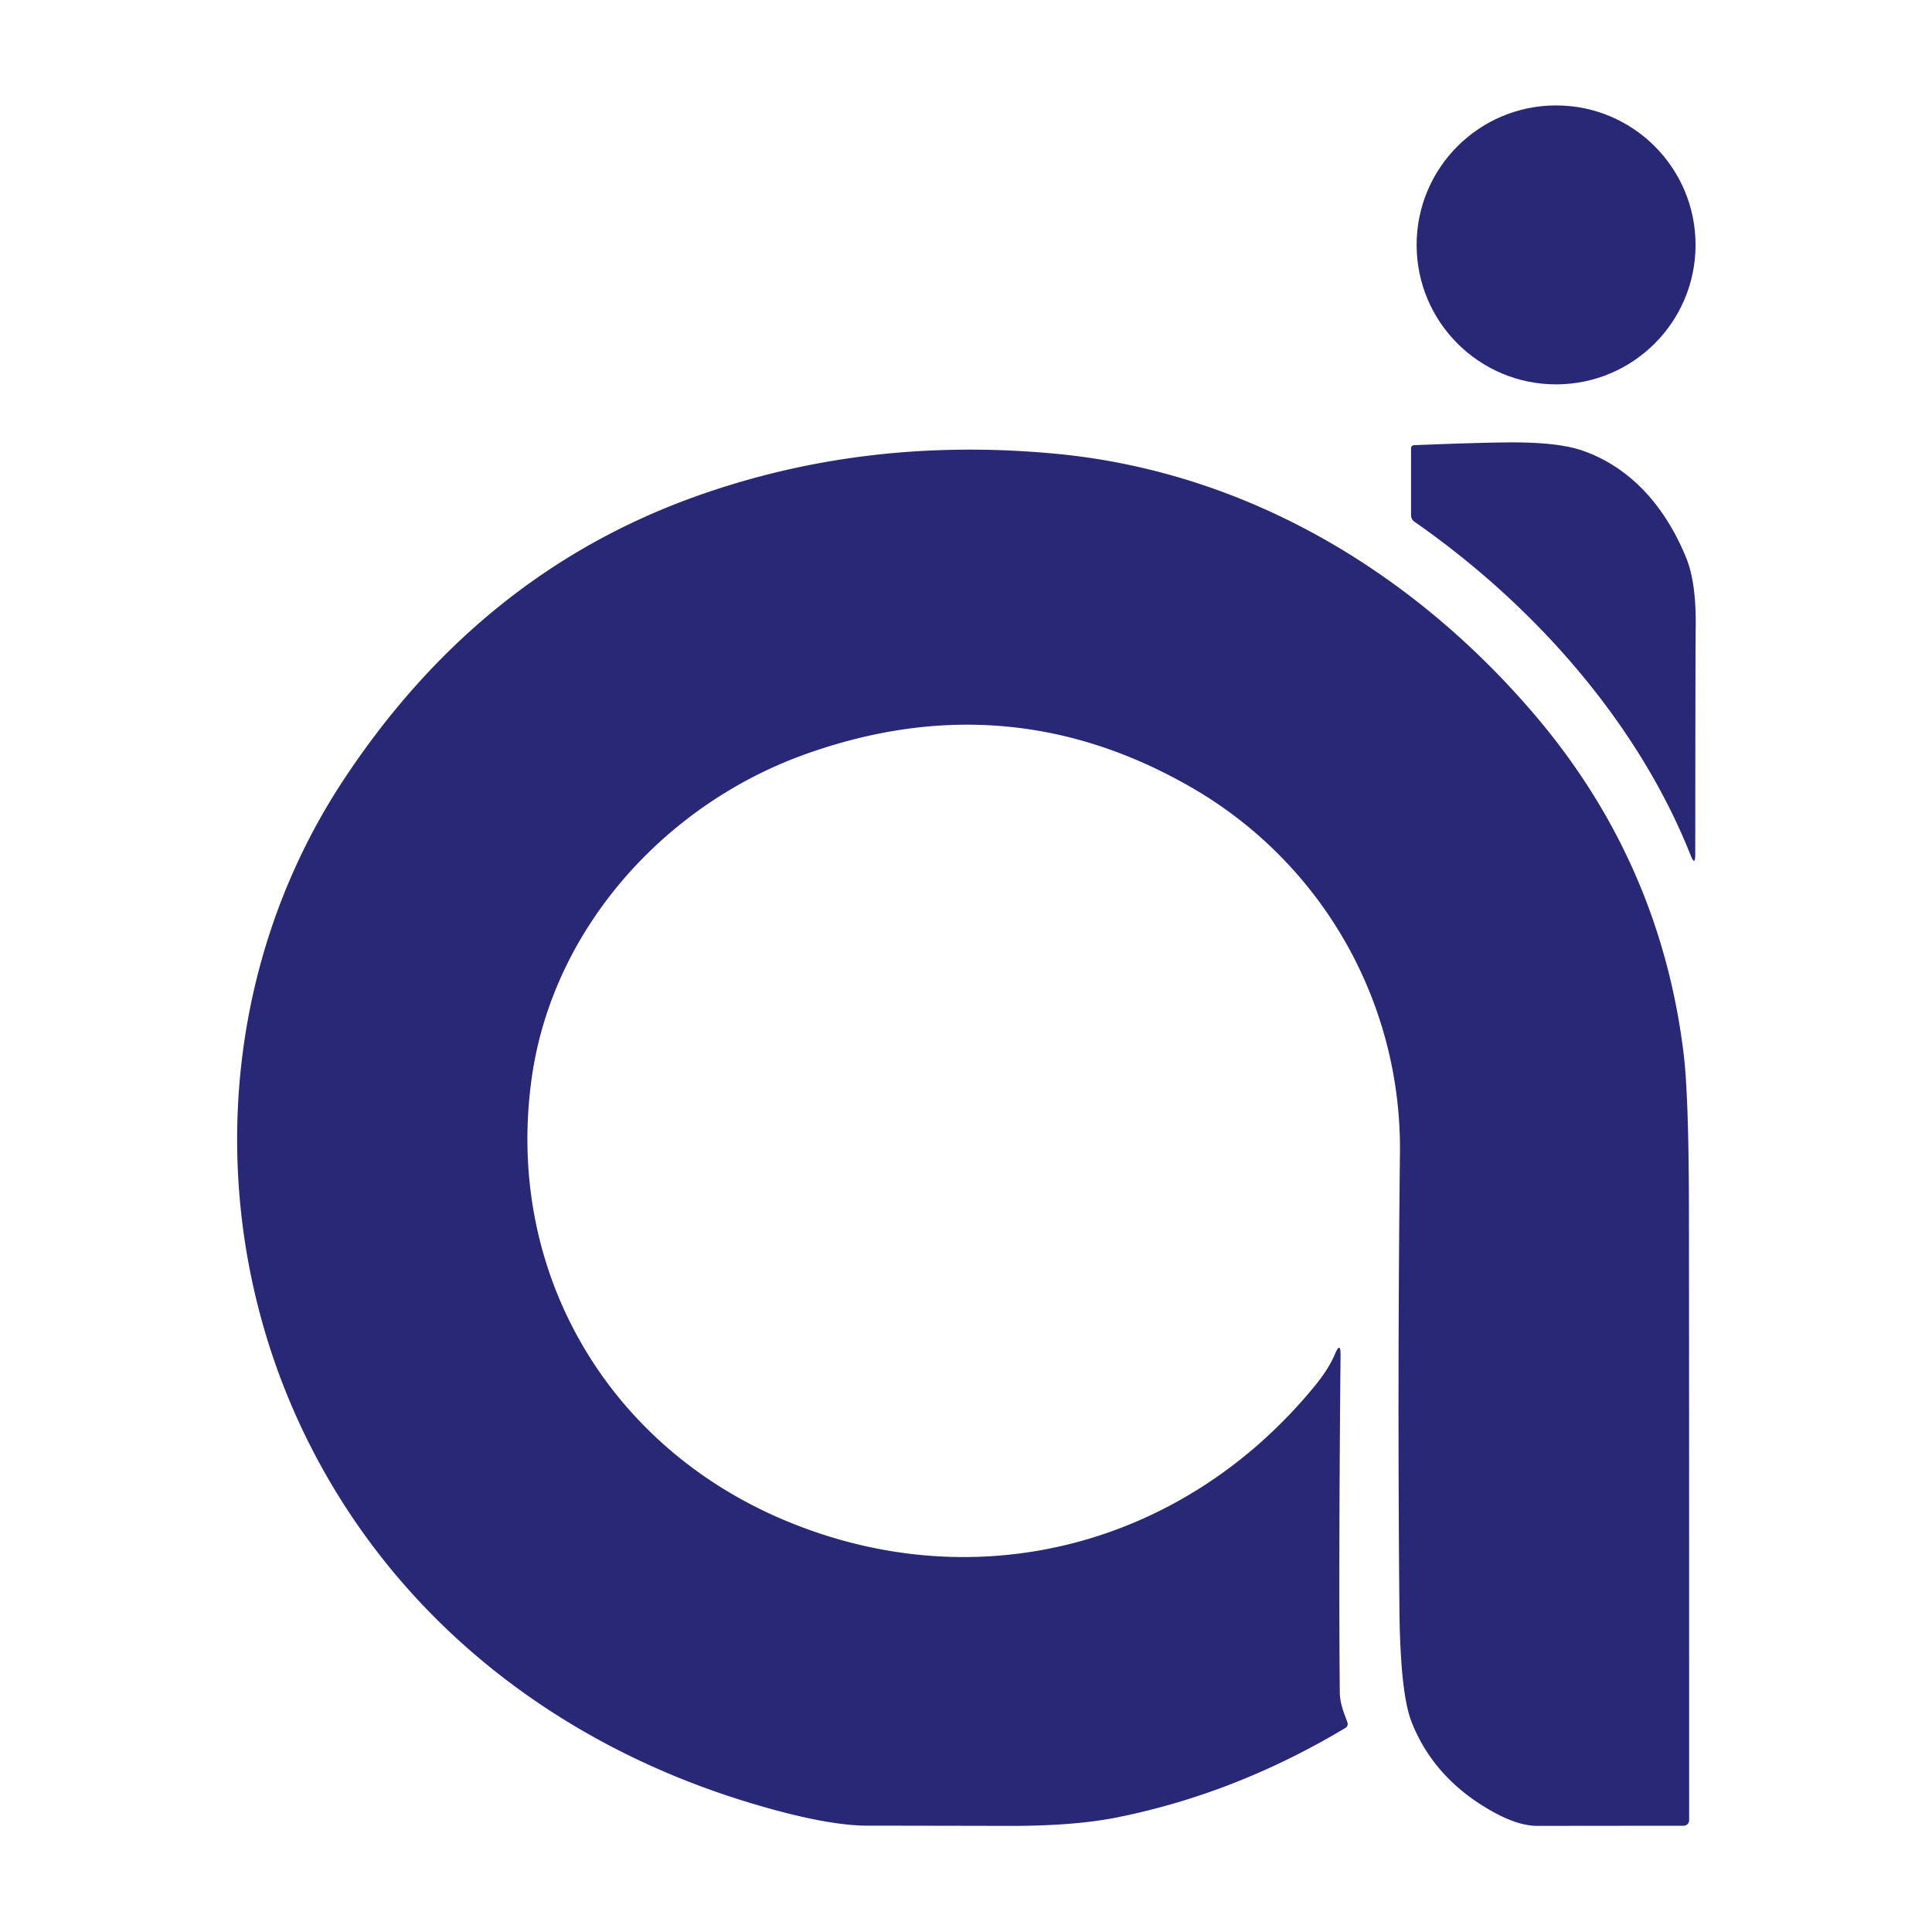
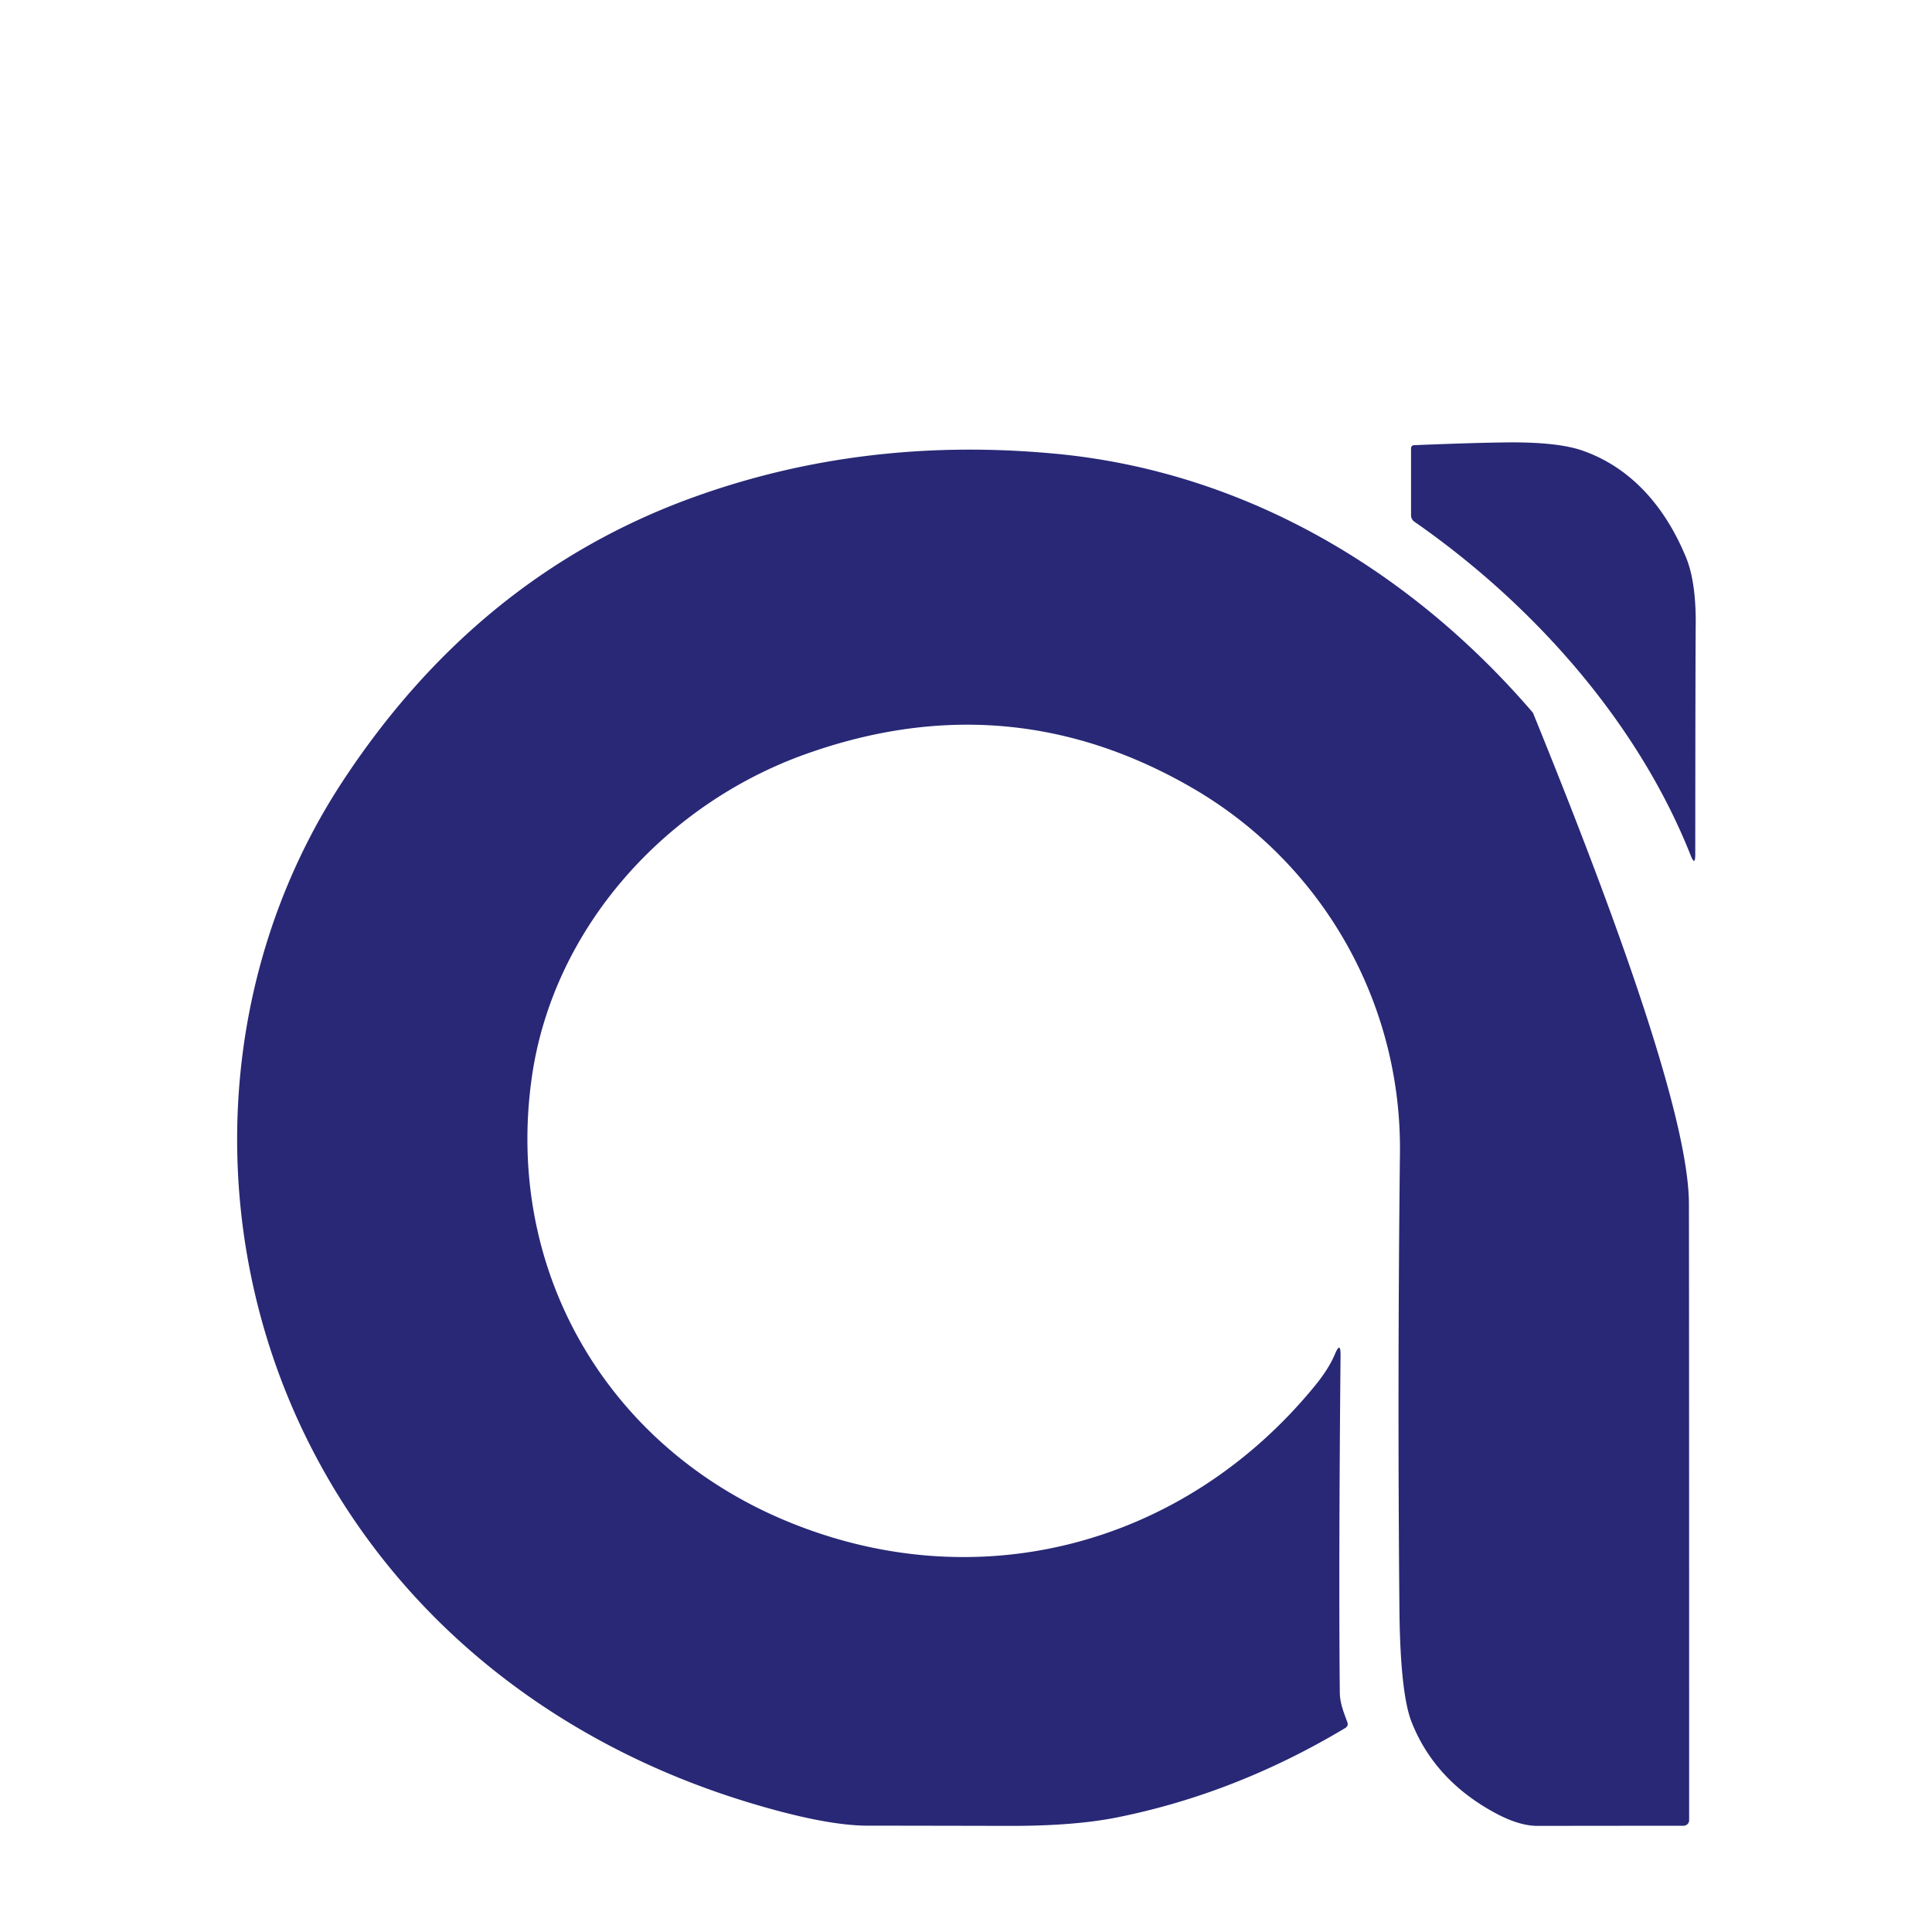
<svg xmlns="http://www.w3.org/2000/svg" version="1.1" viewBox="0.00 0.00 256.00 256.00">
-   <circle fill="#282876" cx="206.19" cy="32.45" r="18.48" />
  <path fill="#282876" d="   M 224.01 113.31   C 217.03 95.73 203.24 80.14 187.43 69.14   A 1.05 1.04 -73.2 0 1 186.97 68.27   L 186.97 59.38   A 0.40 0.39 -1.5 0 1 187.35 58.99   Q 195.45 58.66 199.74 58.62   Q 206.41 58.56 209.70 59.71   C 216.35 62.04 220.76 67.43 223.40 73.84   Q 224.75 77.11 224.69 82.86   Q 224.65 85.93 224.63 113.19   Q 224.63 114.88 224.01 113.31   Z" />
-   <path fill="#282876" d="   M 99.41 238.90   C 73.34 231.04 51.95 214.07 40.29 189.90   C 27.10 162.53 28.50 129.36 45.33 103.64   Q 63.29 76.22 91.88 65.89   Q 114.55 57.70 140.05 60.14   C 165.02 62.54 186.98 75.62 203.12 94.44   Q 219.95 114.05 223.08 139.53   Q 223.76 145.09 223.79 159.50   Q 223.82 175.56 223.82 241.18   A 0.74 0.74 0.0 0 1 223.08 241.92   Q 209.94 241.93 203.74 241.94   Q 201.22 241.95 197.88 240.10   Q 190.07 235.79 187.06 228.22   Q 185.53 224.37 185.43 213.10   Q 185.16 183.02 185.50 152.79   C 185.73 132.83 175.22 114.41 158.01 104.42   Q 133.62 90.28 106.65 99.96   C 88.15 106.60 73.29 122.96 70.47 142.74   C 66.85 168.15 80.26 191.39 103.77 201.36   C 129.25 212.17 156.82 204.87 174.18 183.69   Q 176.06 181.40 176.88 179.44   Q 177.65 177.63 177.63 179.60   Q 177.37 207.48 177.53 224.19   C 177.54 225.68 178.03 226.83 178.52 228.17   Q 178.72 228.69 178.24 228.98   Q 163.83 237.61 148.20 240.78   Q 142.44 241.96 133.68 241.94   Q 119.77 241.91 115.02 241.91   Q 109.41 241.92 99.41 238.90   Z" />
+   <path fill="#282876" d="   M 99.41 238.90   C 73.34 231.04 51.95 214.07 40.29 189.90   C 27.10 162.53 28.50 129.36 45.33 103.64   Q 63.29 76.22 91.88 65.89   Q 114.55 57.70 140.05 60.14   C 165.02 62.54 186.98 75.62 203.12 94.44   Q 223.76 145.09 223.79 159.50   Q 223.82 175.56 223.82 241.18   A 0.74 0.74 0.0 0 1 223.08 241.92   Q 209.94 241.93 203.74 241.94   Q 201.22 241.95 197.88 240.10   Q 190.07 235.79 187.06 228.22   Q 185.53 224.37 185.43 213.10   Q 185.16 183.02 185.50 152.79   C 185.73 132.83 175.22 114.41 158.01 104.42   Q 133.62 90.28 106.65 99.96   C 88.15 106.60 73.29 122.96 70.47 142.74   C 66.85 168.15 80.26 191.39 103.77 201.36   C 129.25 212.17 156.82 204.87 174.18 183.69   Q 176.06 181.40 176.88 179.44   Q 177.65 177.63 177.63 179.60   Q 177.37 207.48 177.53 224.19   C 177.54 225.68 178.03 226.83 178.52 228.17   Q 178.72 228.69 178.24 228.98   Q 163.83 237.61 148.20 240.78   Q 142.44 241.96 133.68 241.94   Q 119.77 241.91 115.02 241.91   Q 109.41 241.92 99.41 238.90   Z" />
</svg>